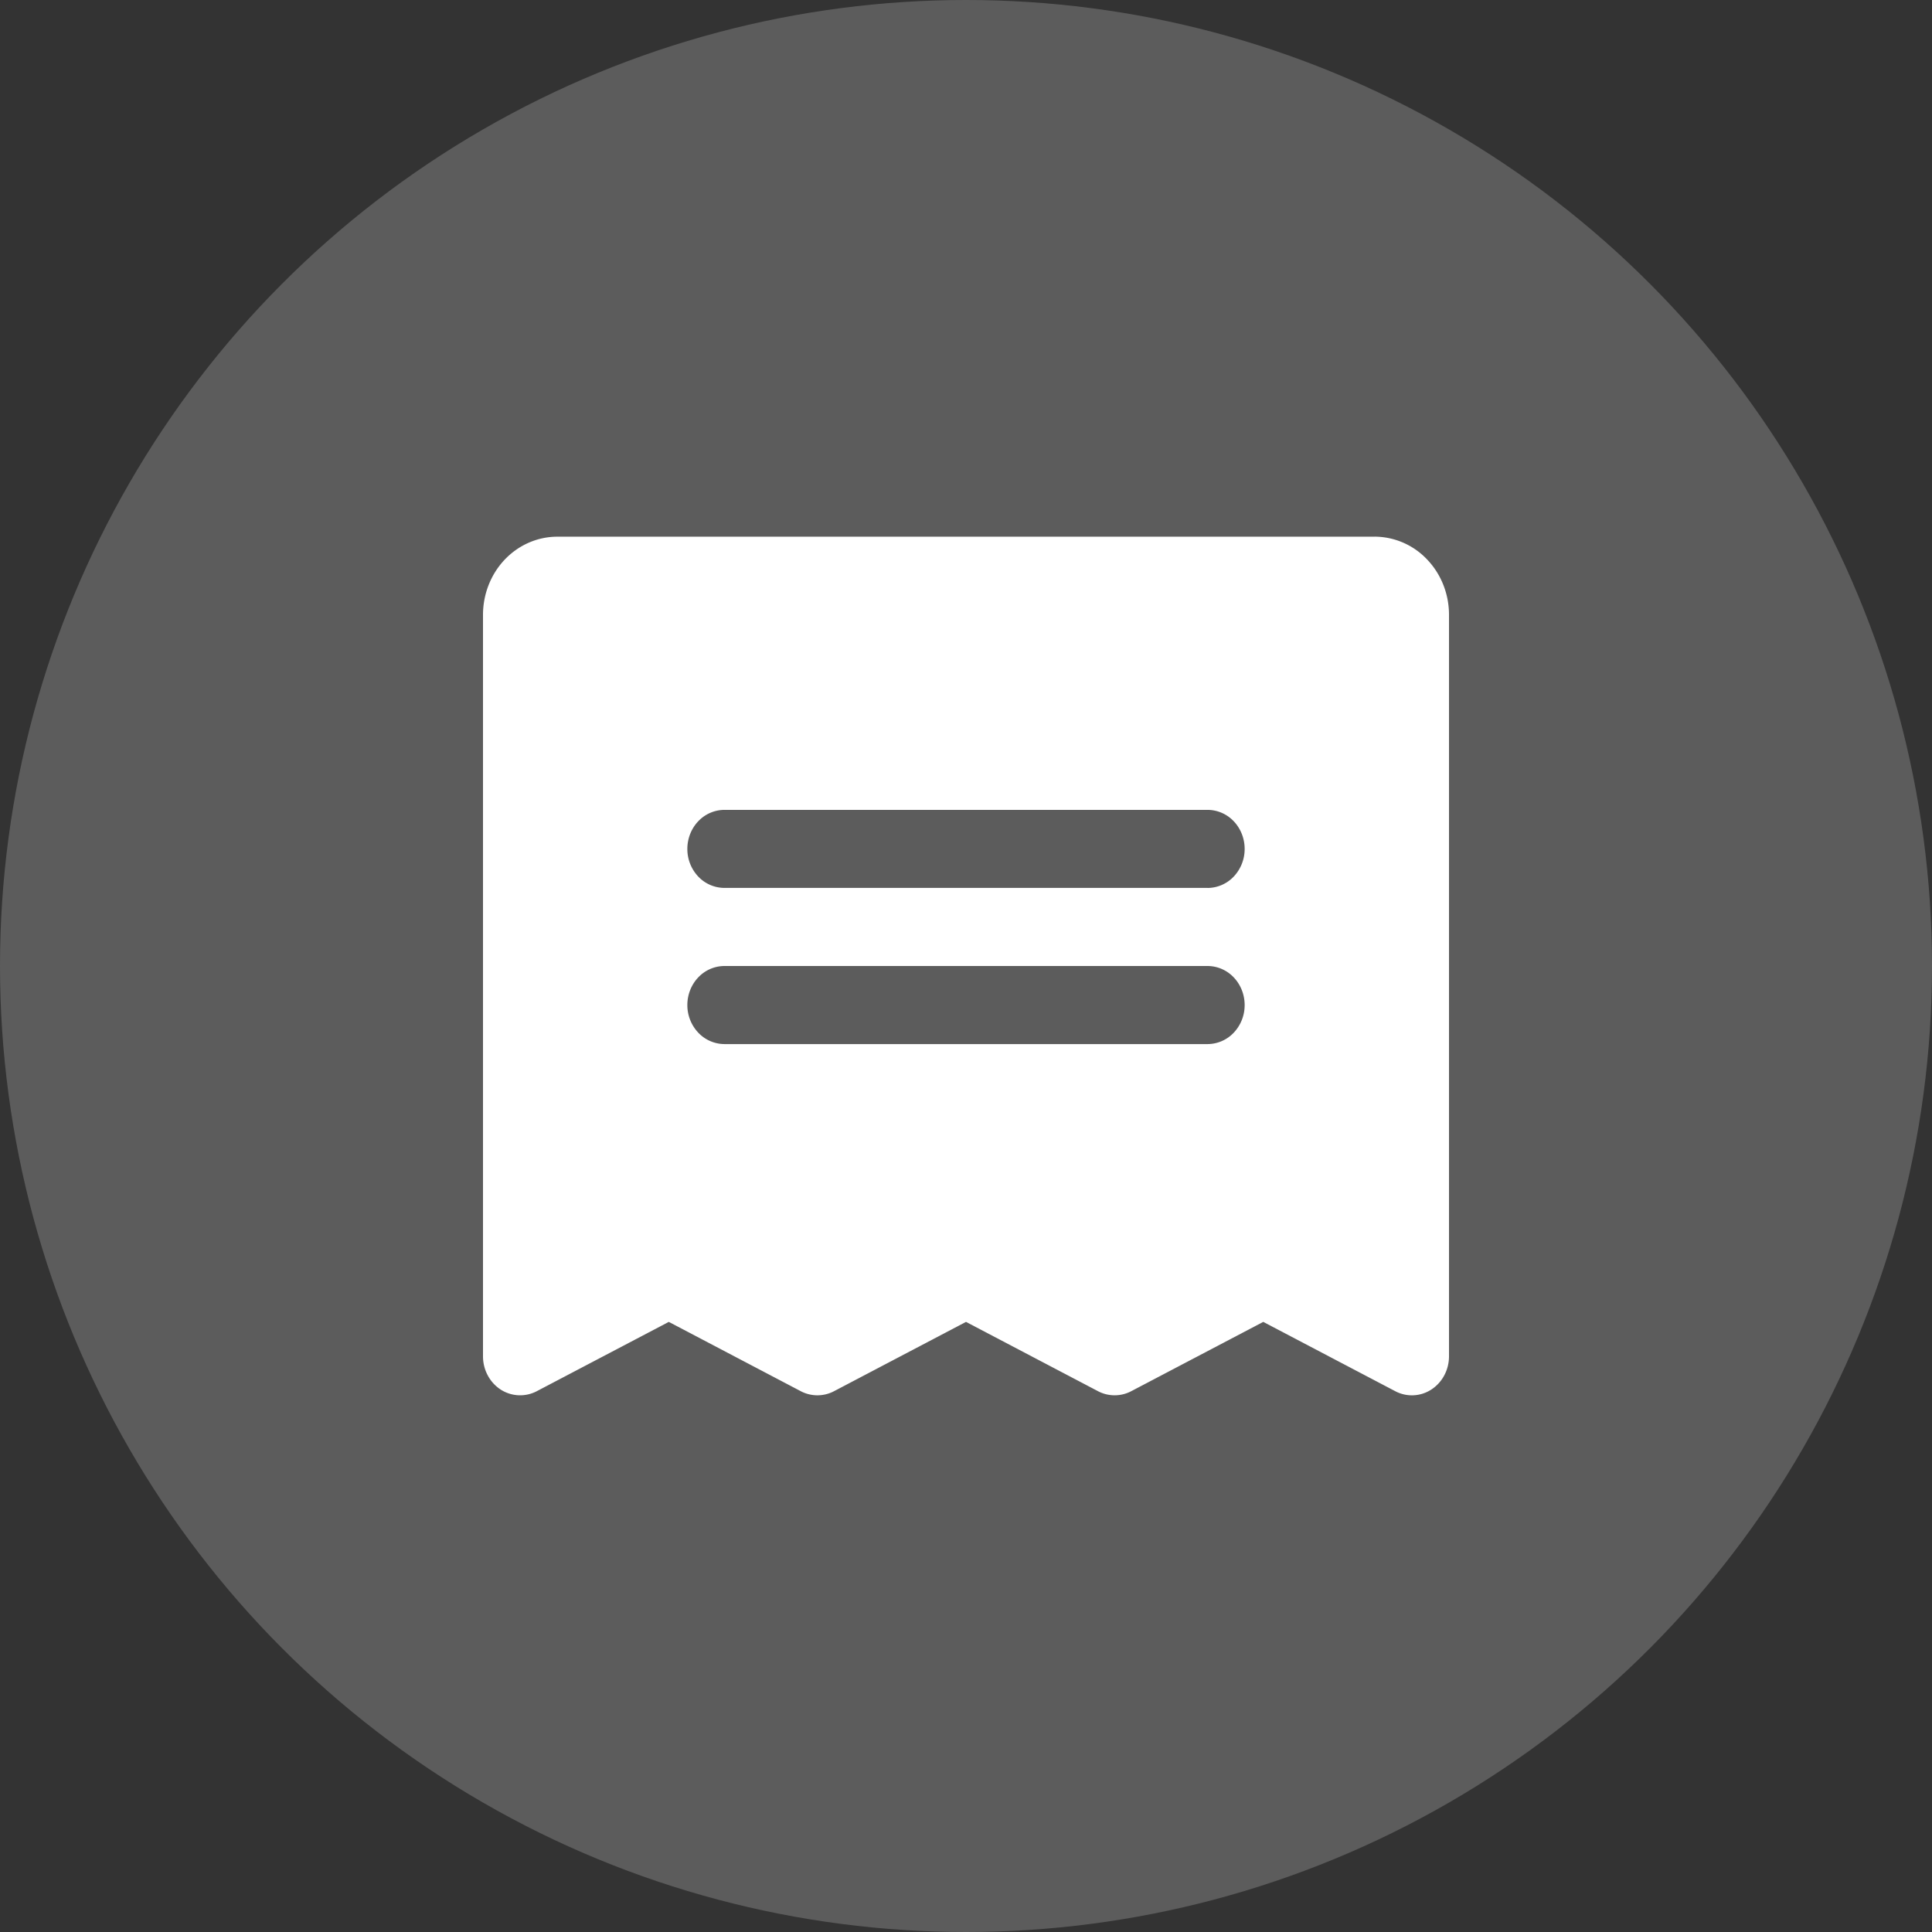
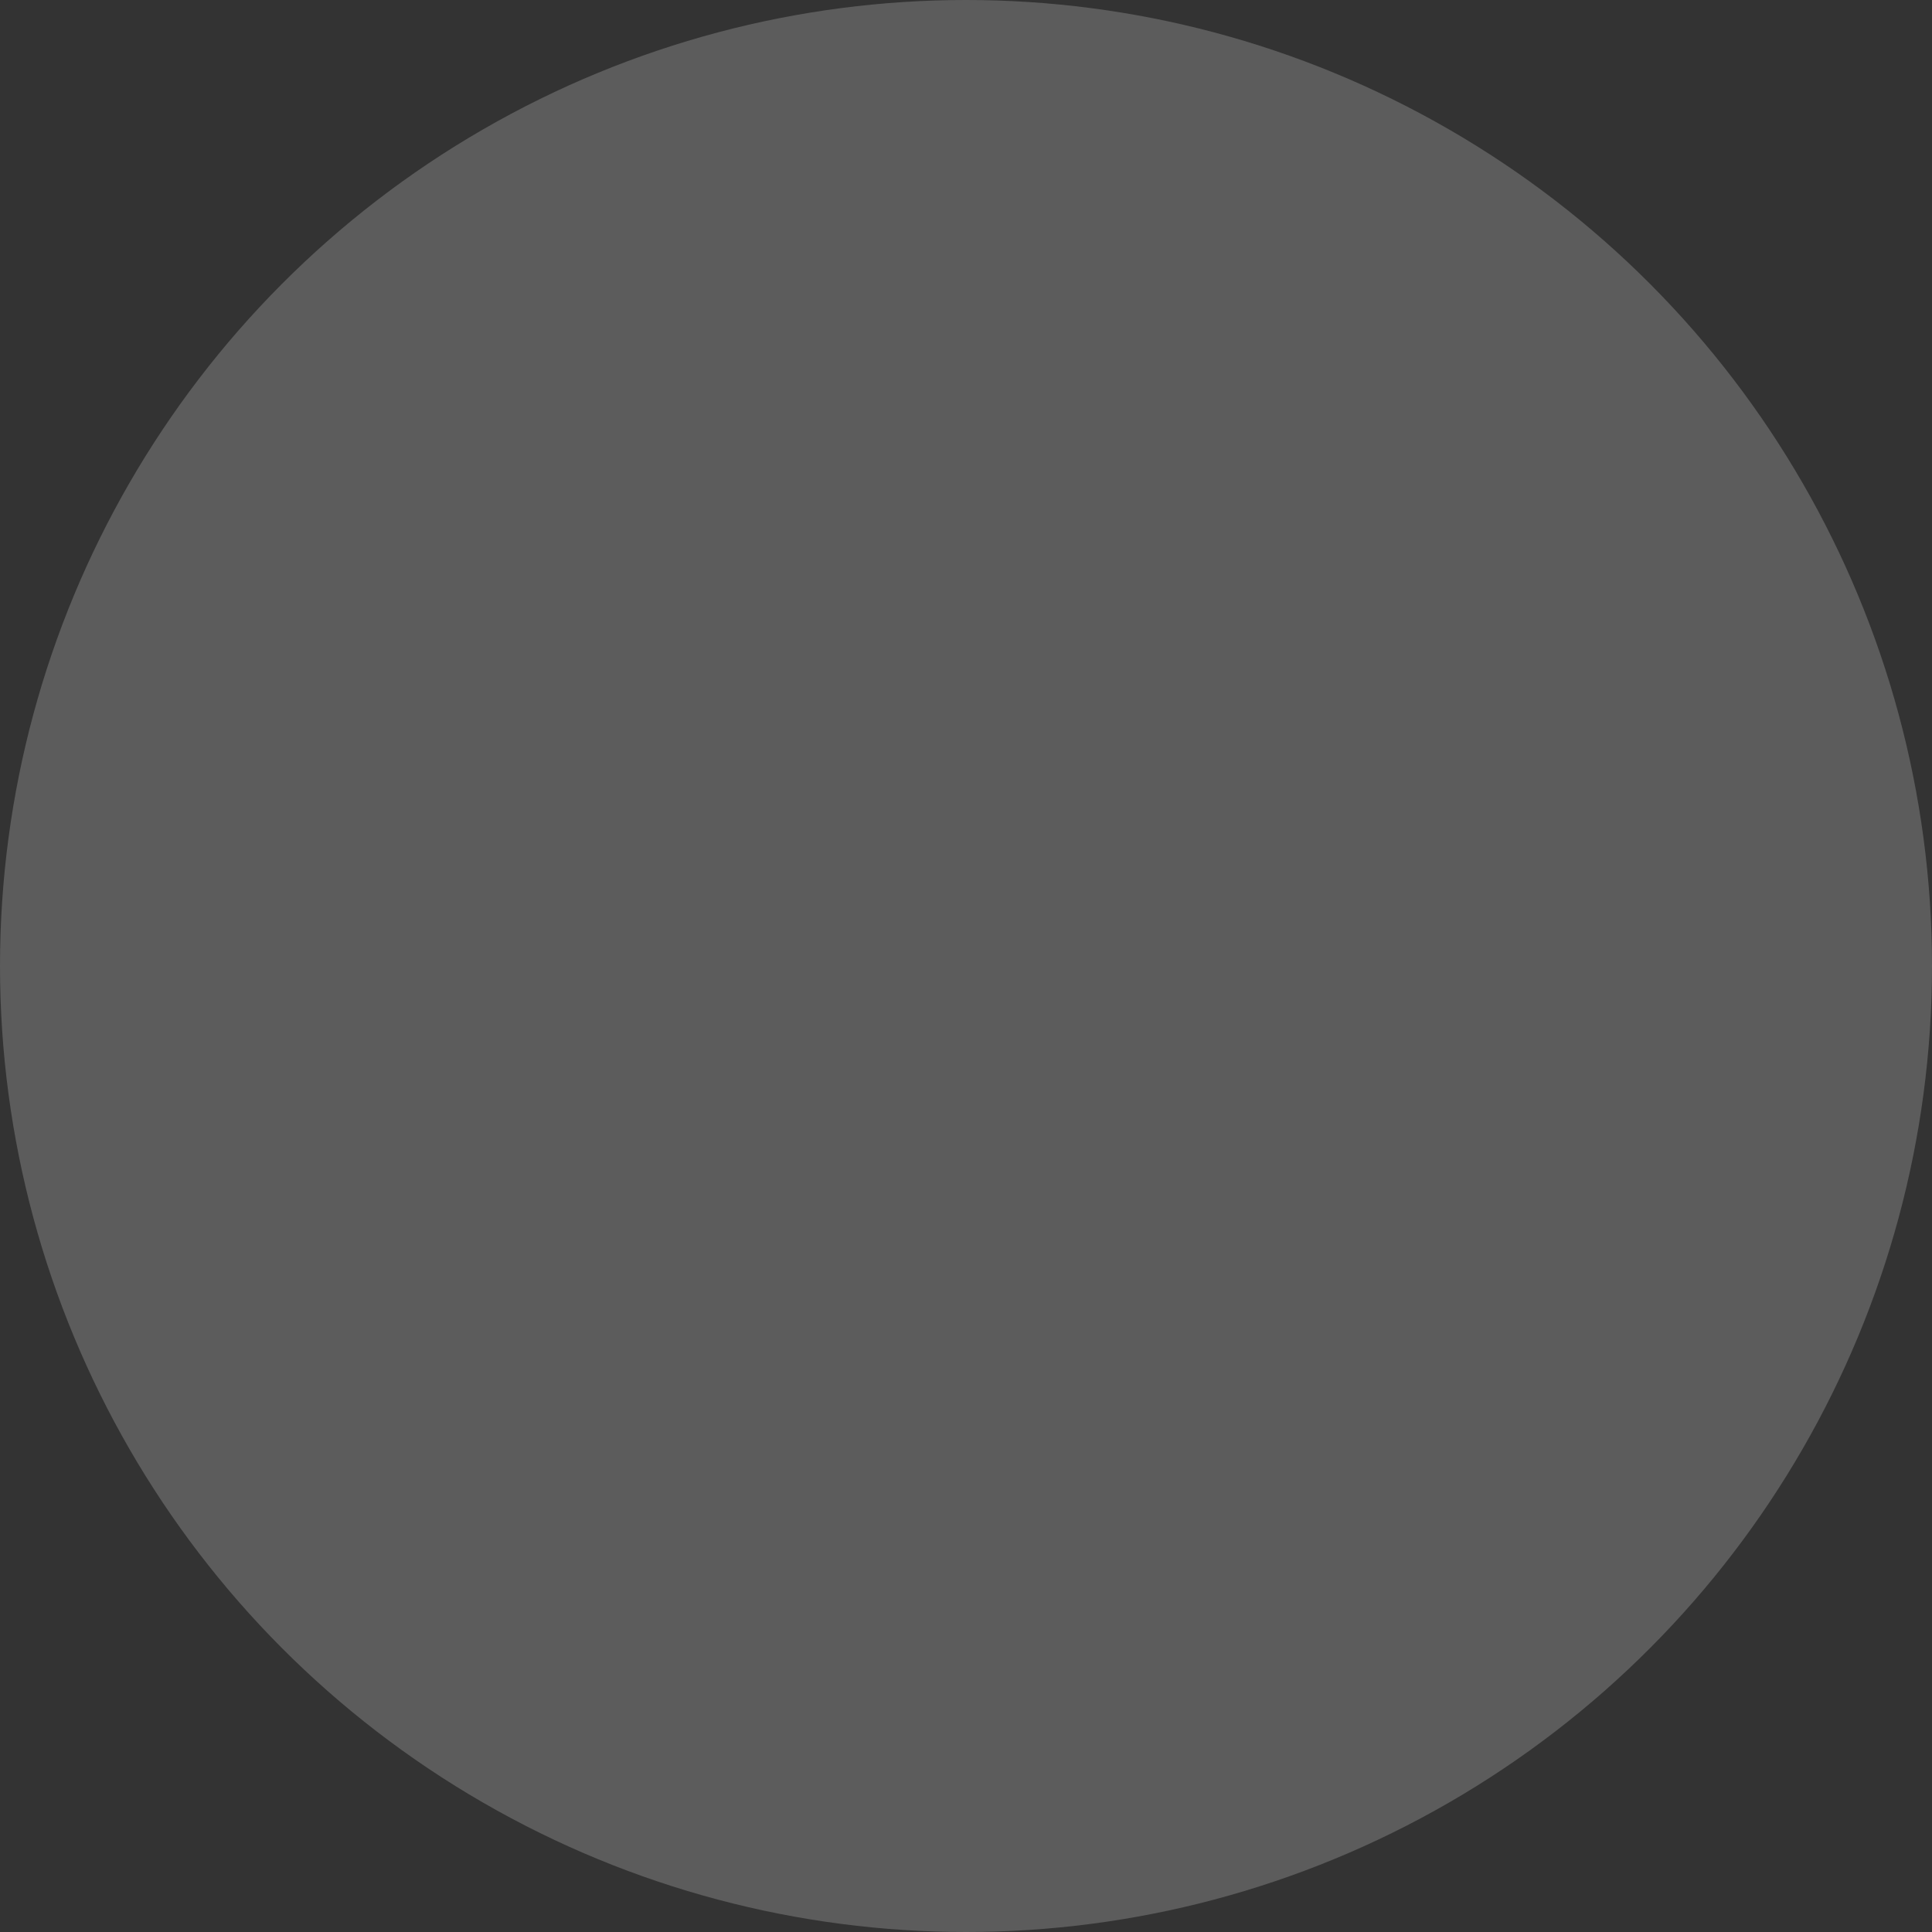
<svg xmlns="http://www.w3.org/2000/svg" width="48" height="48" fill="none">
  <rect width="100%" height="100%" fill="#333333" stroke="none" />
  <circle opacity=".2" cx="24" cy="24" r="24" fill="#fff" />
-   <path d="M34.154 13.334H13.846c-.49 0-.959.205-1.305.568-.346.364-.54.857-.541 1.37v18.425c0 .165.04.328.117.472a.952.952 0 00.32.353.892.892 0 00.899.042l3.28-1.722 3.279 1.722a.888.888 0 00.826 0L24 32.842l3.28 1.722a.887.887 0 00.825 0l3.28-1.722 3.28 1.722a.884.884 0 00.897-.042.952.952 0 00.321-.353c.077-.144.117-.307.117-.472V15.273c0-.514-.195-1.007-.541-1.37a1.805 1.805 0 00-1.305-.57zM30 25.94H18a.901.901 0 01-.653-.285.995.995 0 01-.27-.685c0-.257.097-.504.27-.686A.9.9 0 0118 24h12a.9.9 0 01.653.284c.173.182.27.429.27.686a.995.995 0 01-.27.686.901.901 0 01-.653.284zm0-3.88H18a.901.901 0 01-.653-.283.995.995 0 01-.27-.686c0-.257.097-.504.27-.686a.9.9 0 01.653-.284h12a.9.9 0 01.653.284c.173.182.27.429.27.686a.995.995 0 01-.27.686.901.901 0 01-.653.284z" fill="#fff" />
</svg>